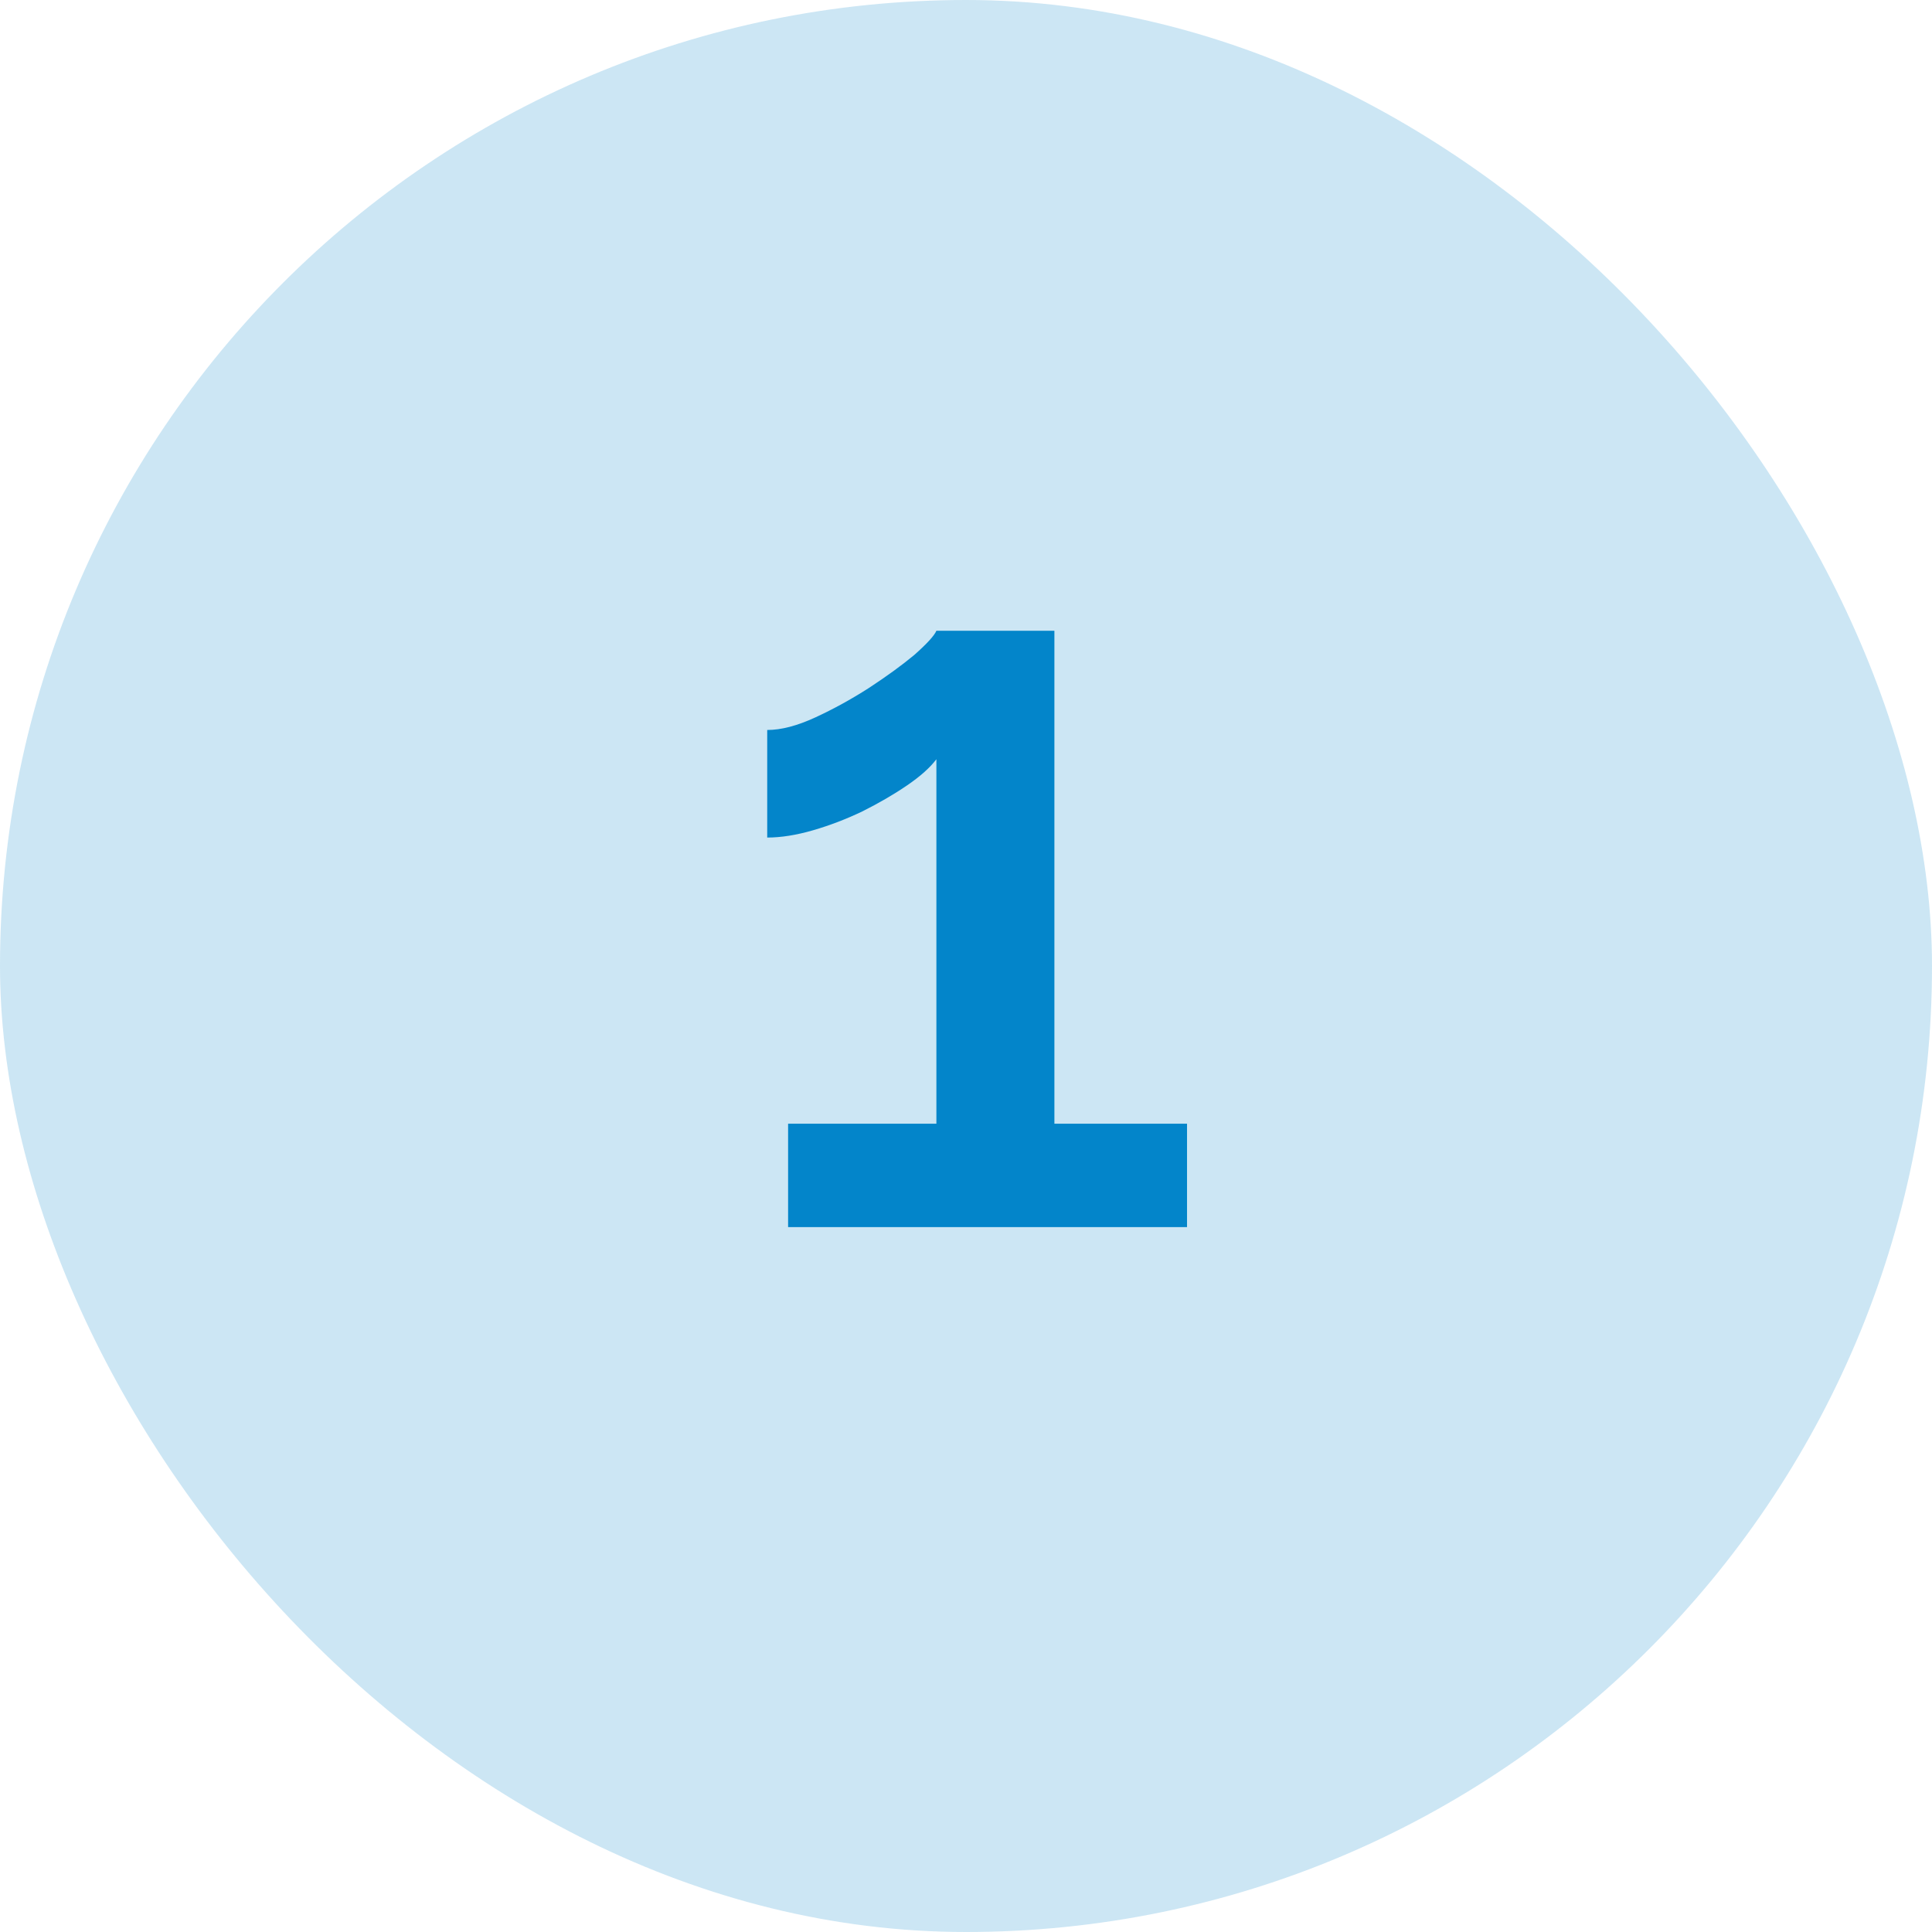
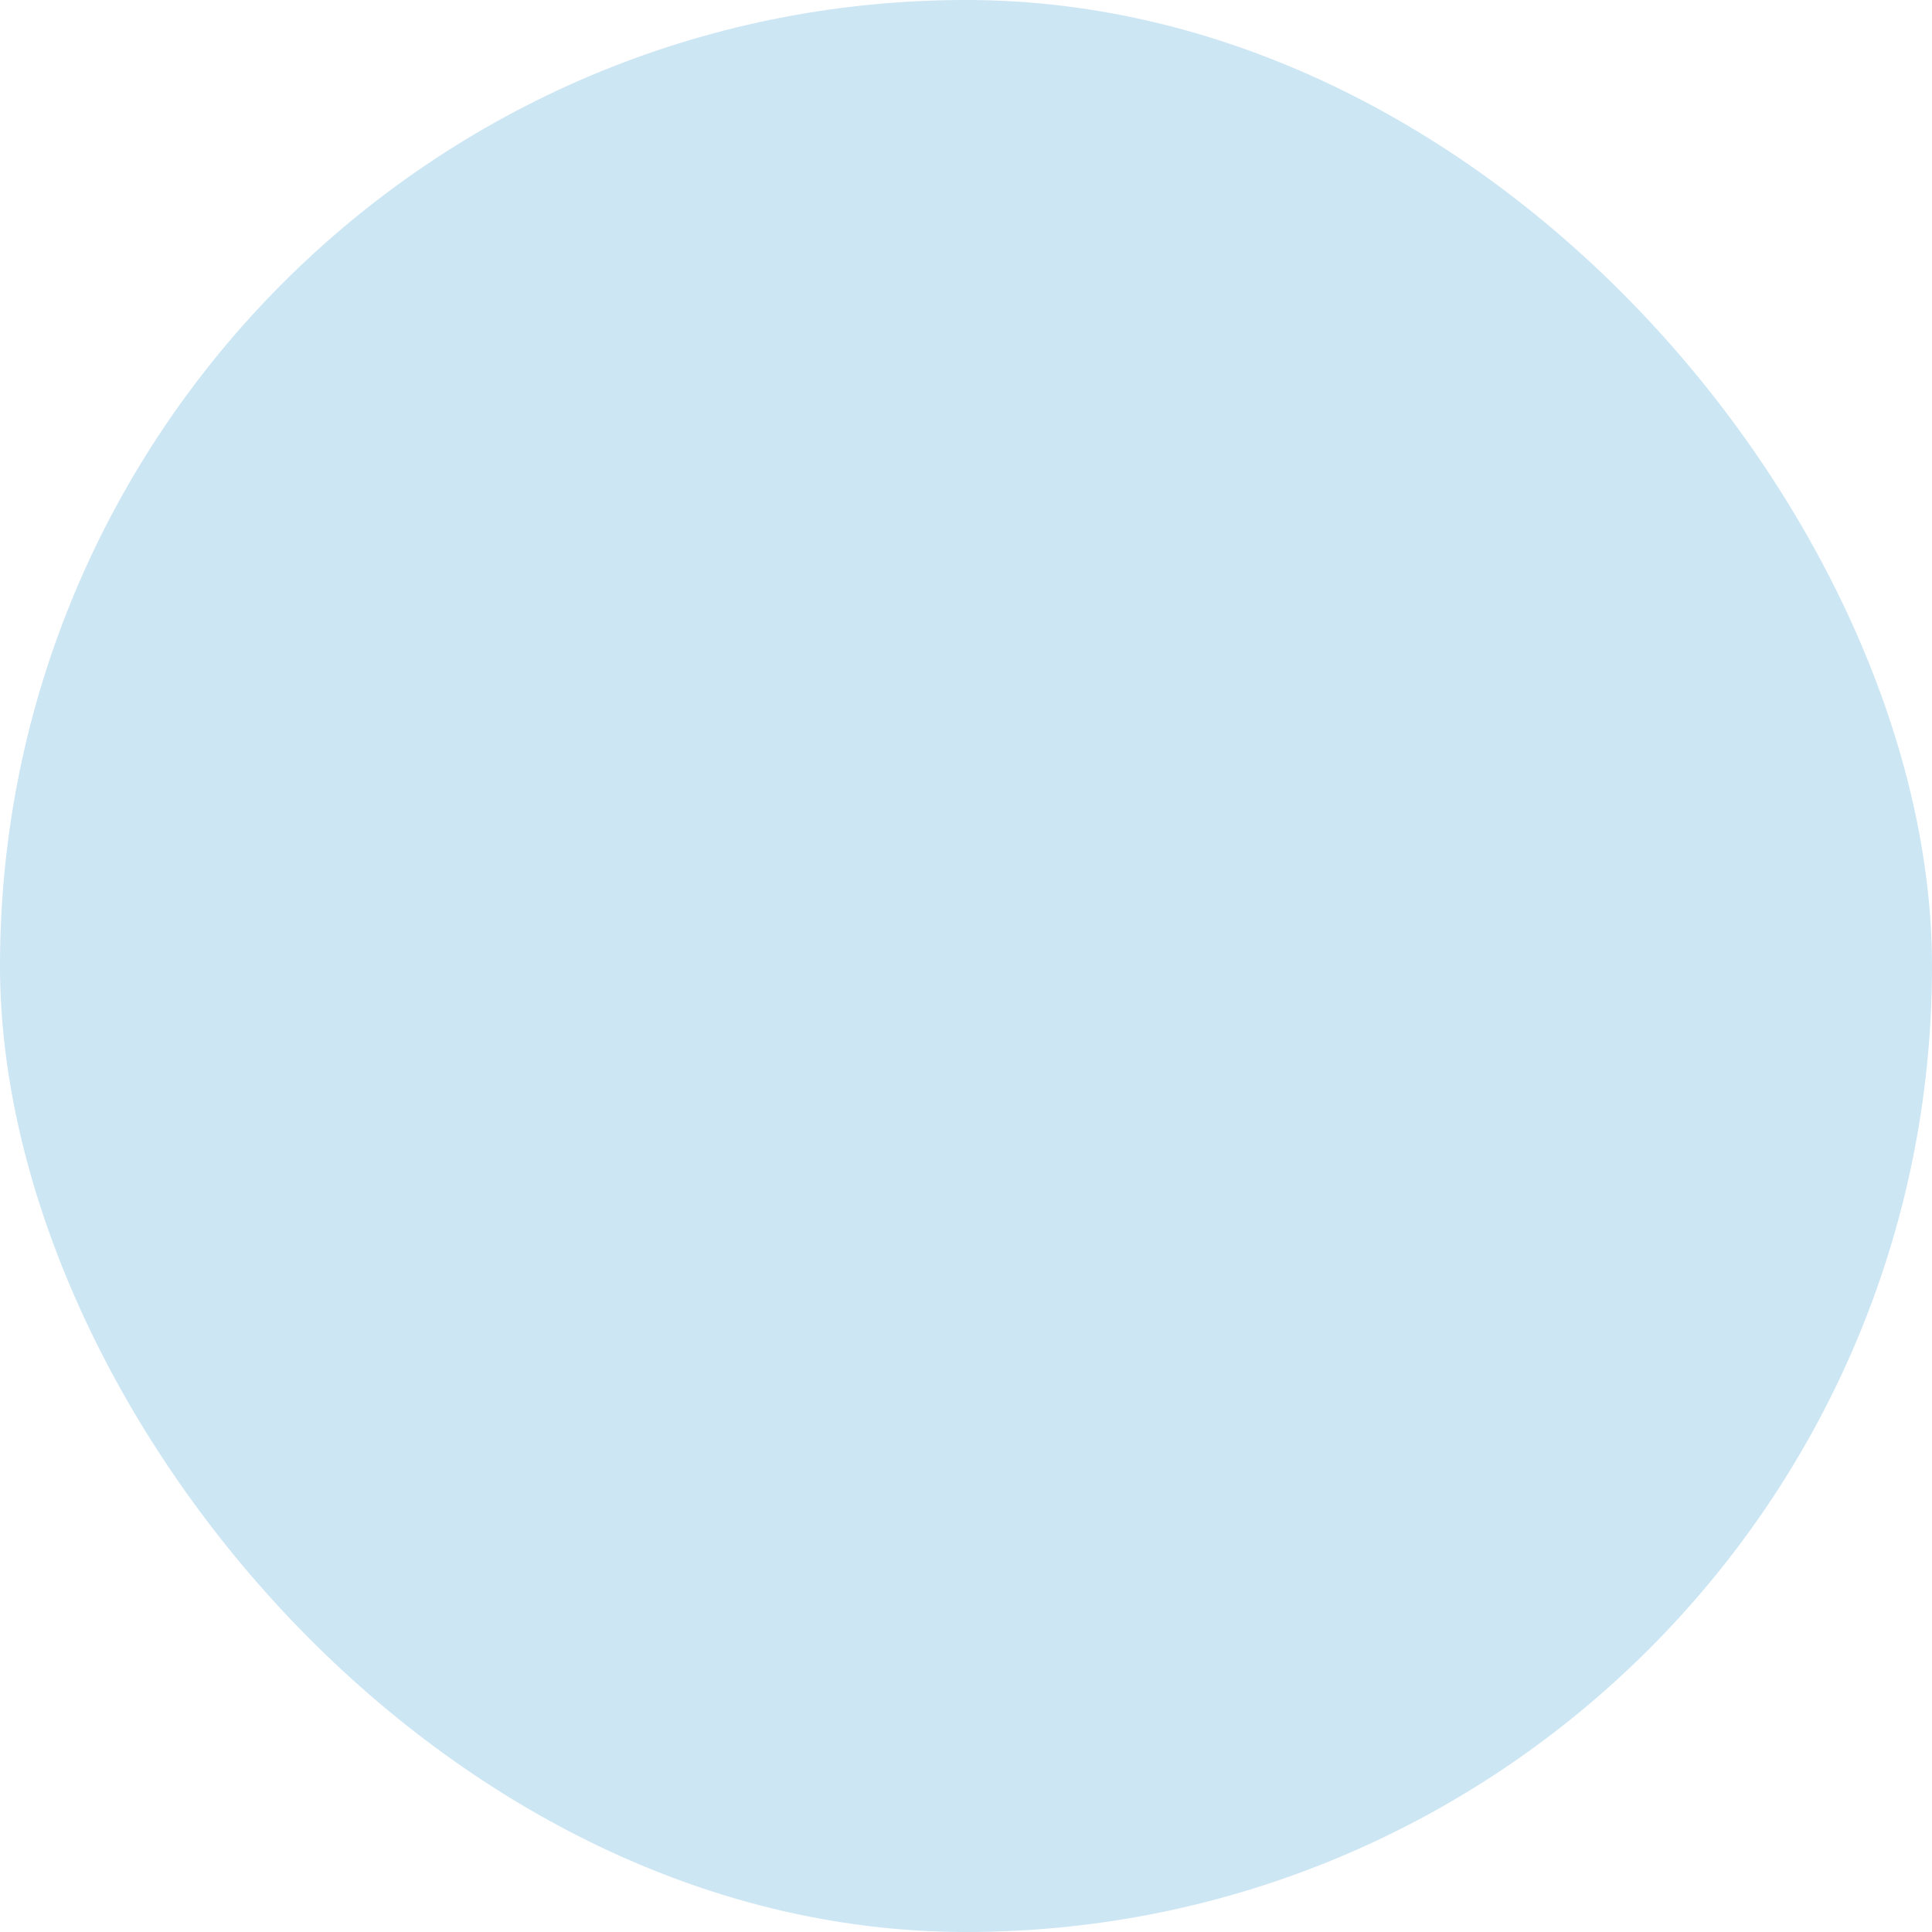
<svg xmlns="http://www.w3.org/2000/svg" width="37" height="37" viewBox="0 0 37 37" fill="none">
  <rect width="37" height="37" rx="18.5" fill="#0385CA" fill-opacity="0.2" />
-   <path d="M22.733 21.52V23.5H15.093V21.52H17.933V14.54C17.813 14.7 17.626 14.867 17.373 15.04C17.12 15.213 16.833 15.38 16.513 15.54C16.206 15.687 15.893 15.807 15.573 15.9C15.253 15.993 14.96 16.04 14.693 16.04V13.98C14.96 13.98 15.266 13.9 15.613 13.74C15.96 13.58 16.3 13.393 16.633 13.18C16.98 12.953 17.273 12.74 17.513 12.54C17.753 12.327 17.893 12.173 17.933 12.08H20.193V21.52H22.733Z" fill="#0385CA" />
</svg>